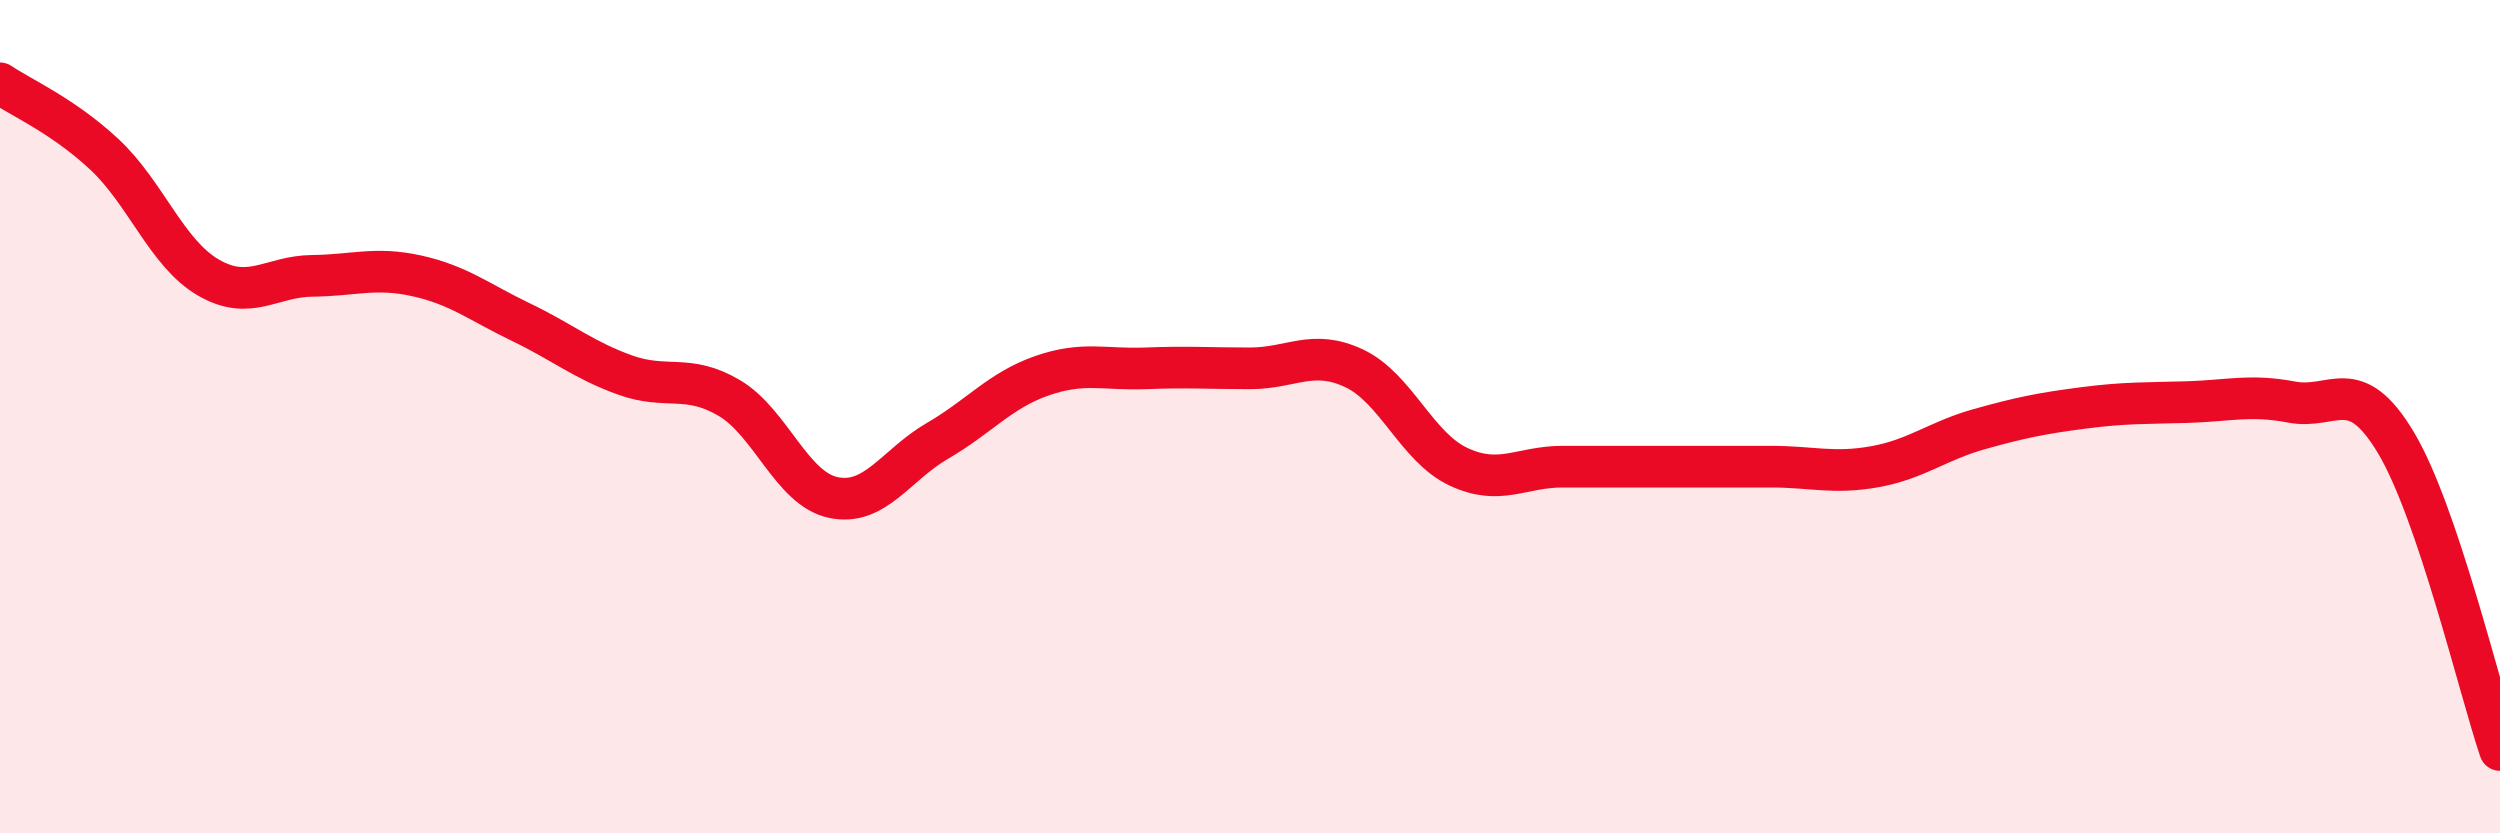
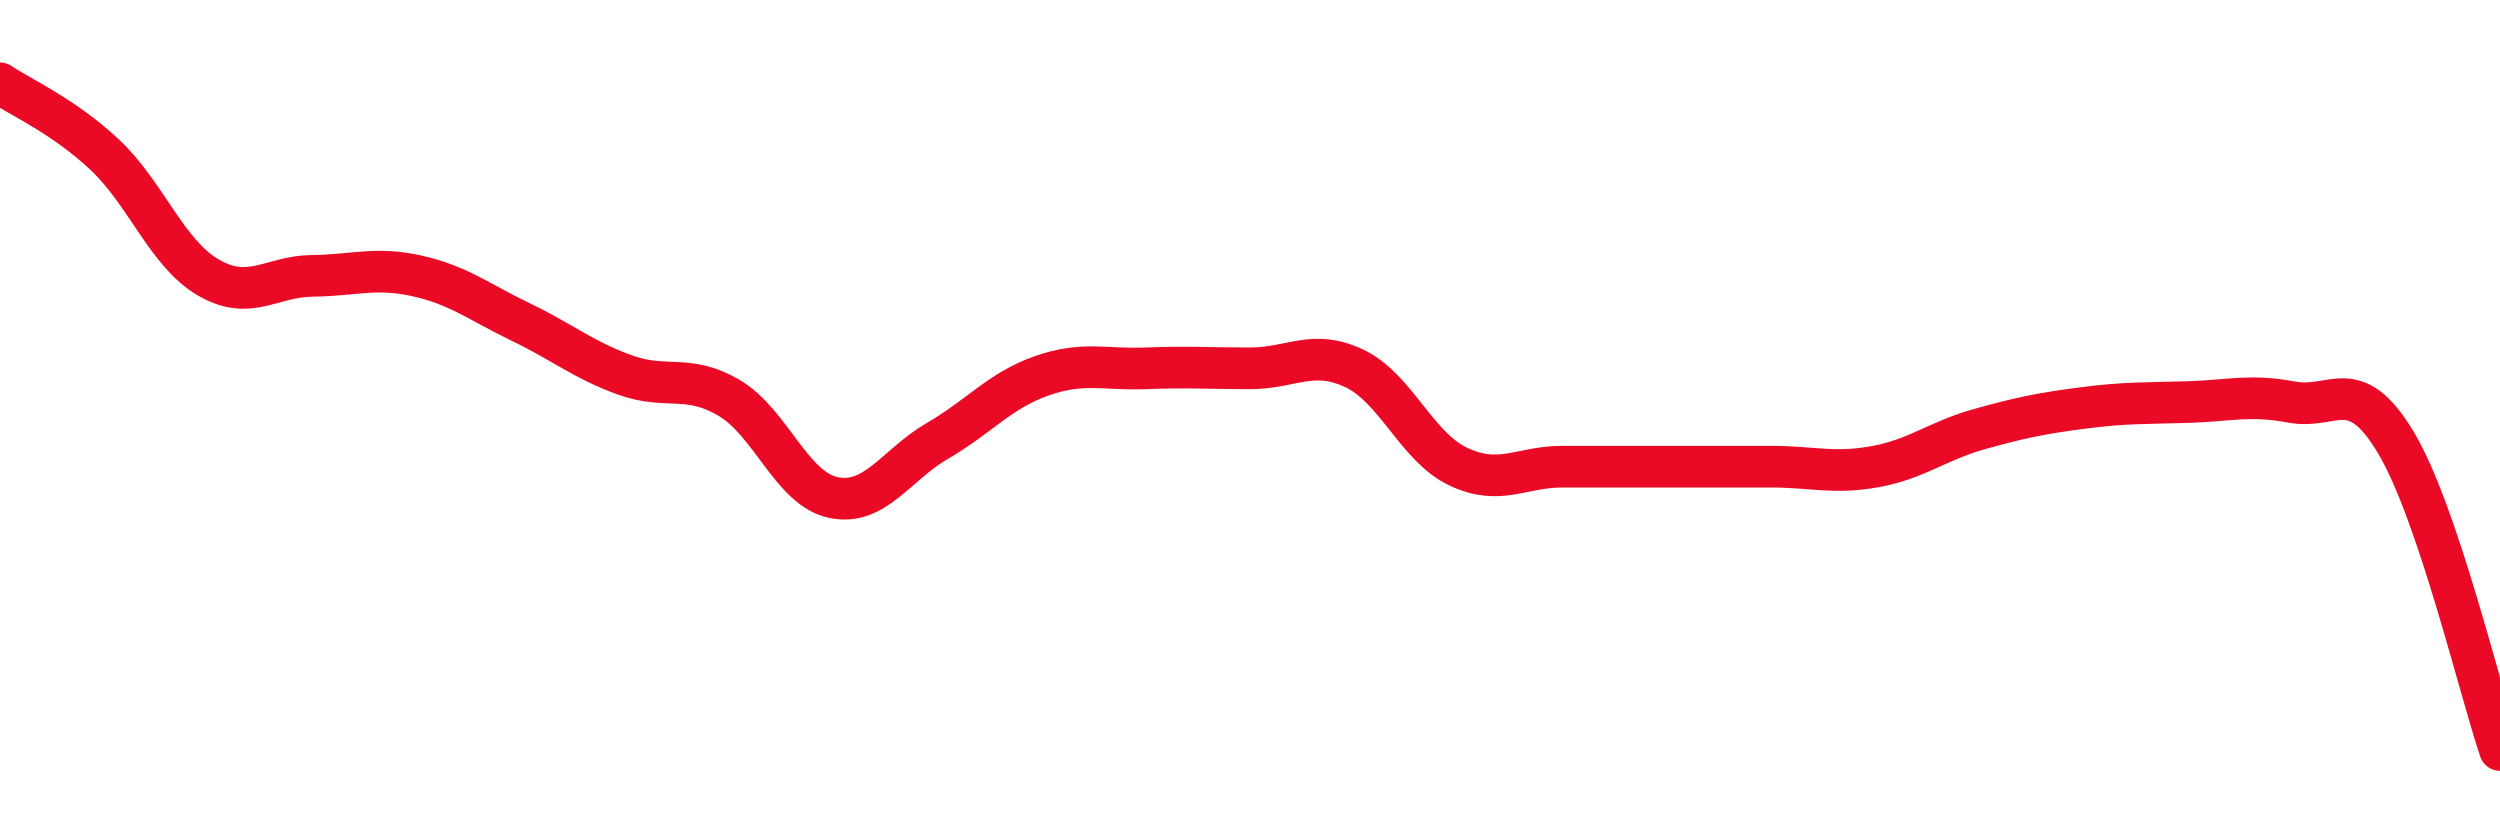
<svg xmlns="http://www.w3.org/2000/svg" width="60" height="20" viewBox="0 0 60 20">
-   <path d="M 0,2 C 0.5,2.34 1.5,2.77 2.5,3.7 C 3.5,4.63 4,6.08 5,6.66 C 6,7.24 6.5,6.63 7.5,6.62 C 8.5,6.61 9,6.4 10,6.62 C 11,6.84 11.5,7.25 12.5,7.73 C 13.5,8.21 14,8.64 15,9 C 16,9.36 16.5,8.96 17.5,9.55 C 18.5,10.14 19,11.73 20,11.94 C 21,12.15 21.5,11.16 22.5,10.58 C 23.5,10 24,9.37 25,9.02 C 26,8.67 26.5,8.88 27.5,8.84 C 28.5,8.8 29,8.84 30,8.84 C 31,8.84 31.5,8.37 32.5,8.84 C 33.5,9.31 34,10.73 35,11.2 C 36,11.67 36.5,11.2 37.5,11.2 C 38.5,11.2 39,11.2 40,11.2 C 41,11.2 41.5,11.2 42.5,11.2 C 43.5,11.2 44,11.38 45,11.2 C 46,11.02 46.5,10.58 47.5,10.3 C 48.5,10.02 49,9.92 50,9.79 C 51,9.66 51.5,9.68 52.5,9.65 C 53.5,9.62 54,9.46 55,9.65 C 56,9.84 56.5,8.95 57.5,10.62 C 58.5,12.29 59.5,16.52 60,18L60 20L0 20Z" fill="#EB0A25" opacity="0.1" stroke-linecap="round" stroke-linejoin="round" />
  <path d="M 0,2 C 0.5,2.34 1.5,2.77 2.5,3.7 C 3.5,4.63 4,6.08 5,6.66 C 6,7.24 6.5,6.63 7.5,6.62 C 8.5,6.61 9,6.4 10,6.62 C 11,6.84 11.5,7.25 12.5,7.73 C 13.5,8.21 14,8.64 15,9 C 16,9.36 16.5,8.96 17.5,9.55 C 18.5,10.14 19,11.73 20,11.94 C 21,12.15 21.5,11.16 22.5,10.58 C 23.5,10 24,9.37 25,9.02 C 26,8.67 26.5,8.88 27.5,8.84 C 28.5,8.8 29,8.84 30,8.84 C 31,8.84 31.5,8.37 32.5,8.84 C 33.5,9.31 34,10.73 35,11.2 C 36,11.67 36.5,11.2 37.5,11.2 C 38.5,11.2 39,11.2 40,11.2 C 41,11.2 41.5,11.2 42.5,11.2 C 43.5,11.2 44,11.38 45,11.2 C 46,11.02 46.5,10.58 47.5,10.3 C 48.5,10.02 49,9.92 50,9.79 C 51,9.66 51.5,9.68 52.5,9.65 C 53.5,9.62 54,9.46 55,9.65 C 56,9.84 56.5,8.95 57.5,10.62 C 58.5,12.29 59.5,16.52 60,18" stroke="#EB0A25" stroke-width="1" fill="none" stroke-linecap="round" stroke-linejoin="round" />
</svg>